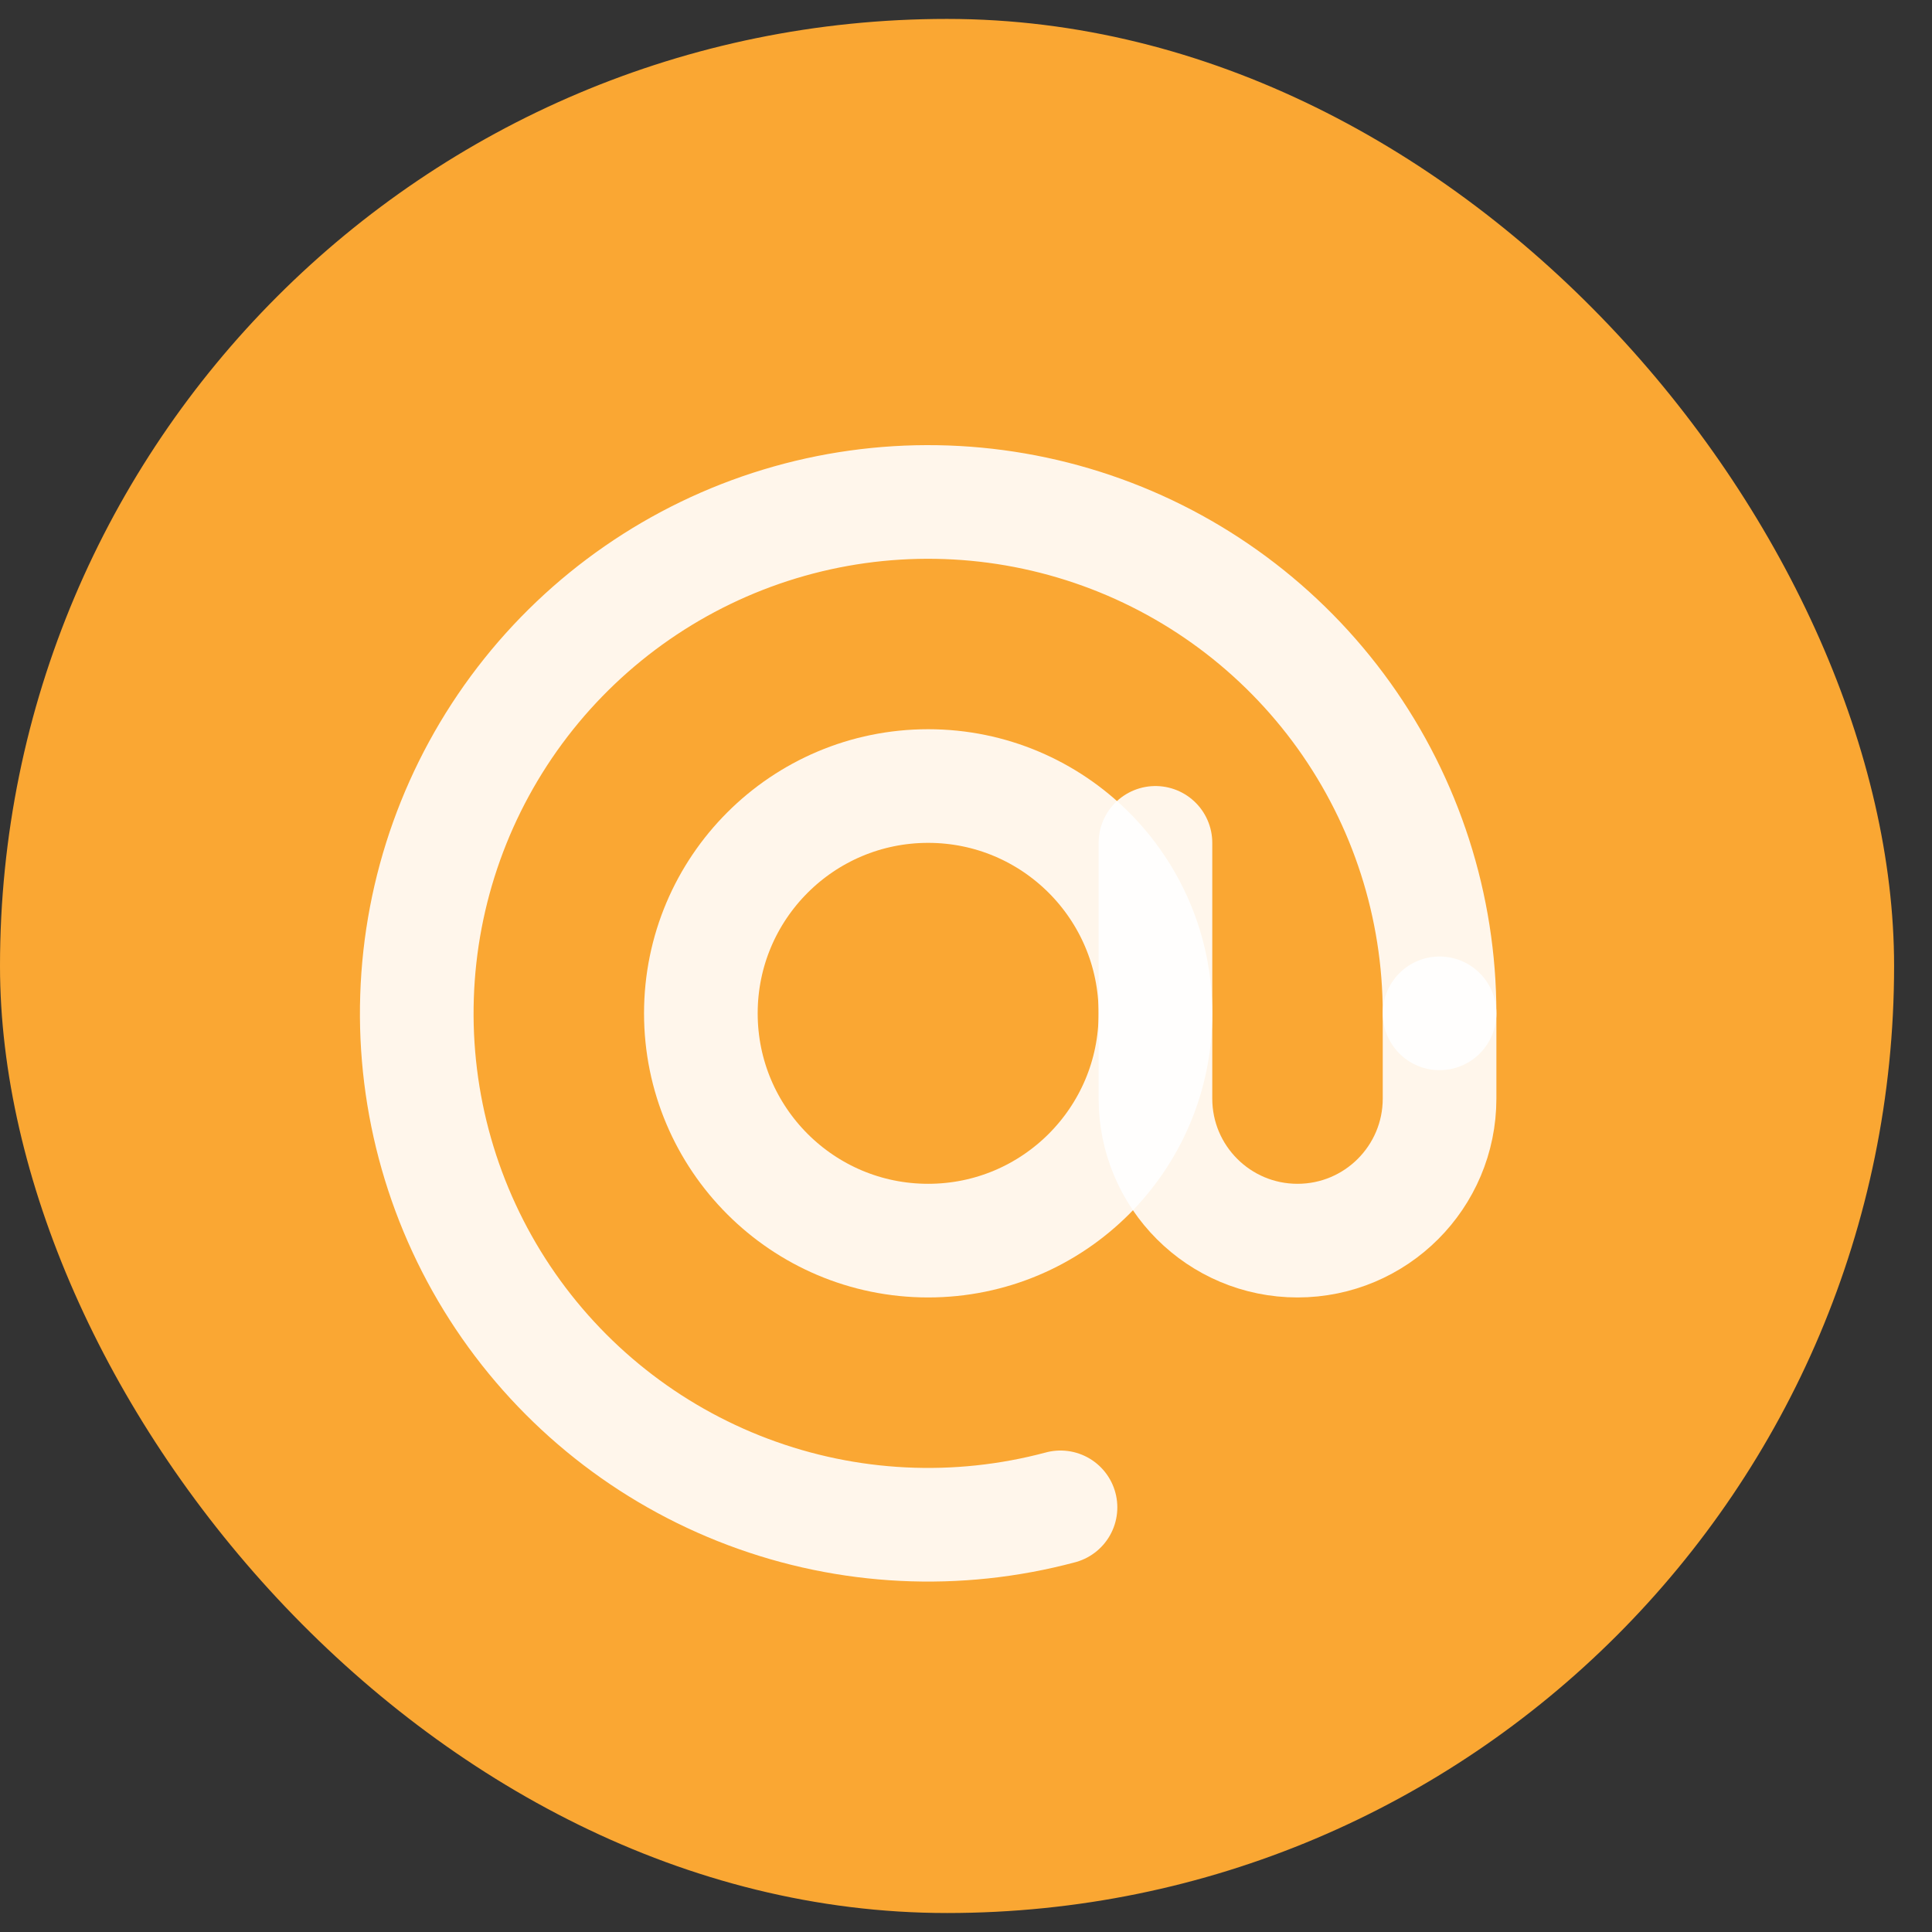
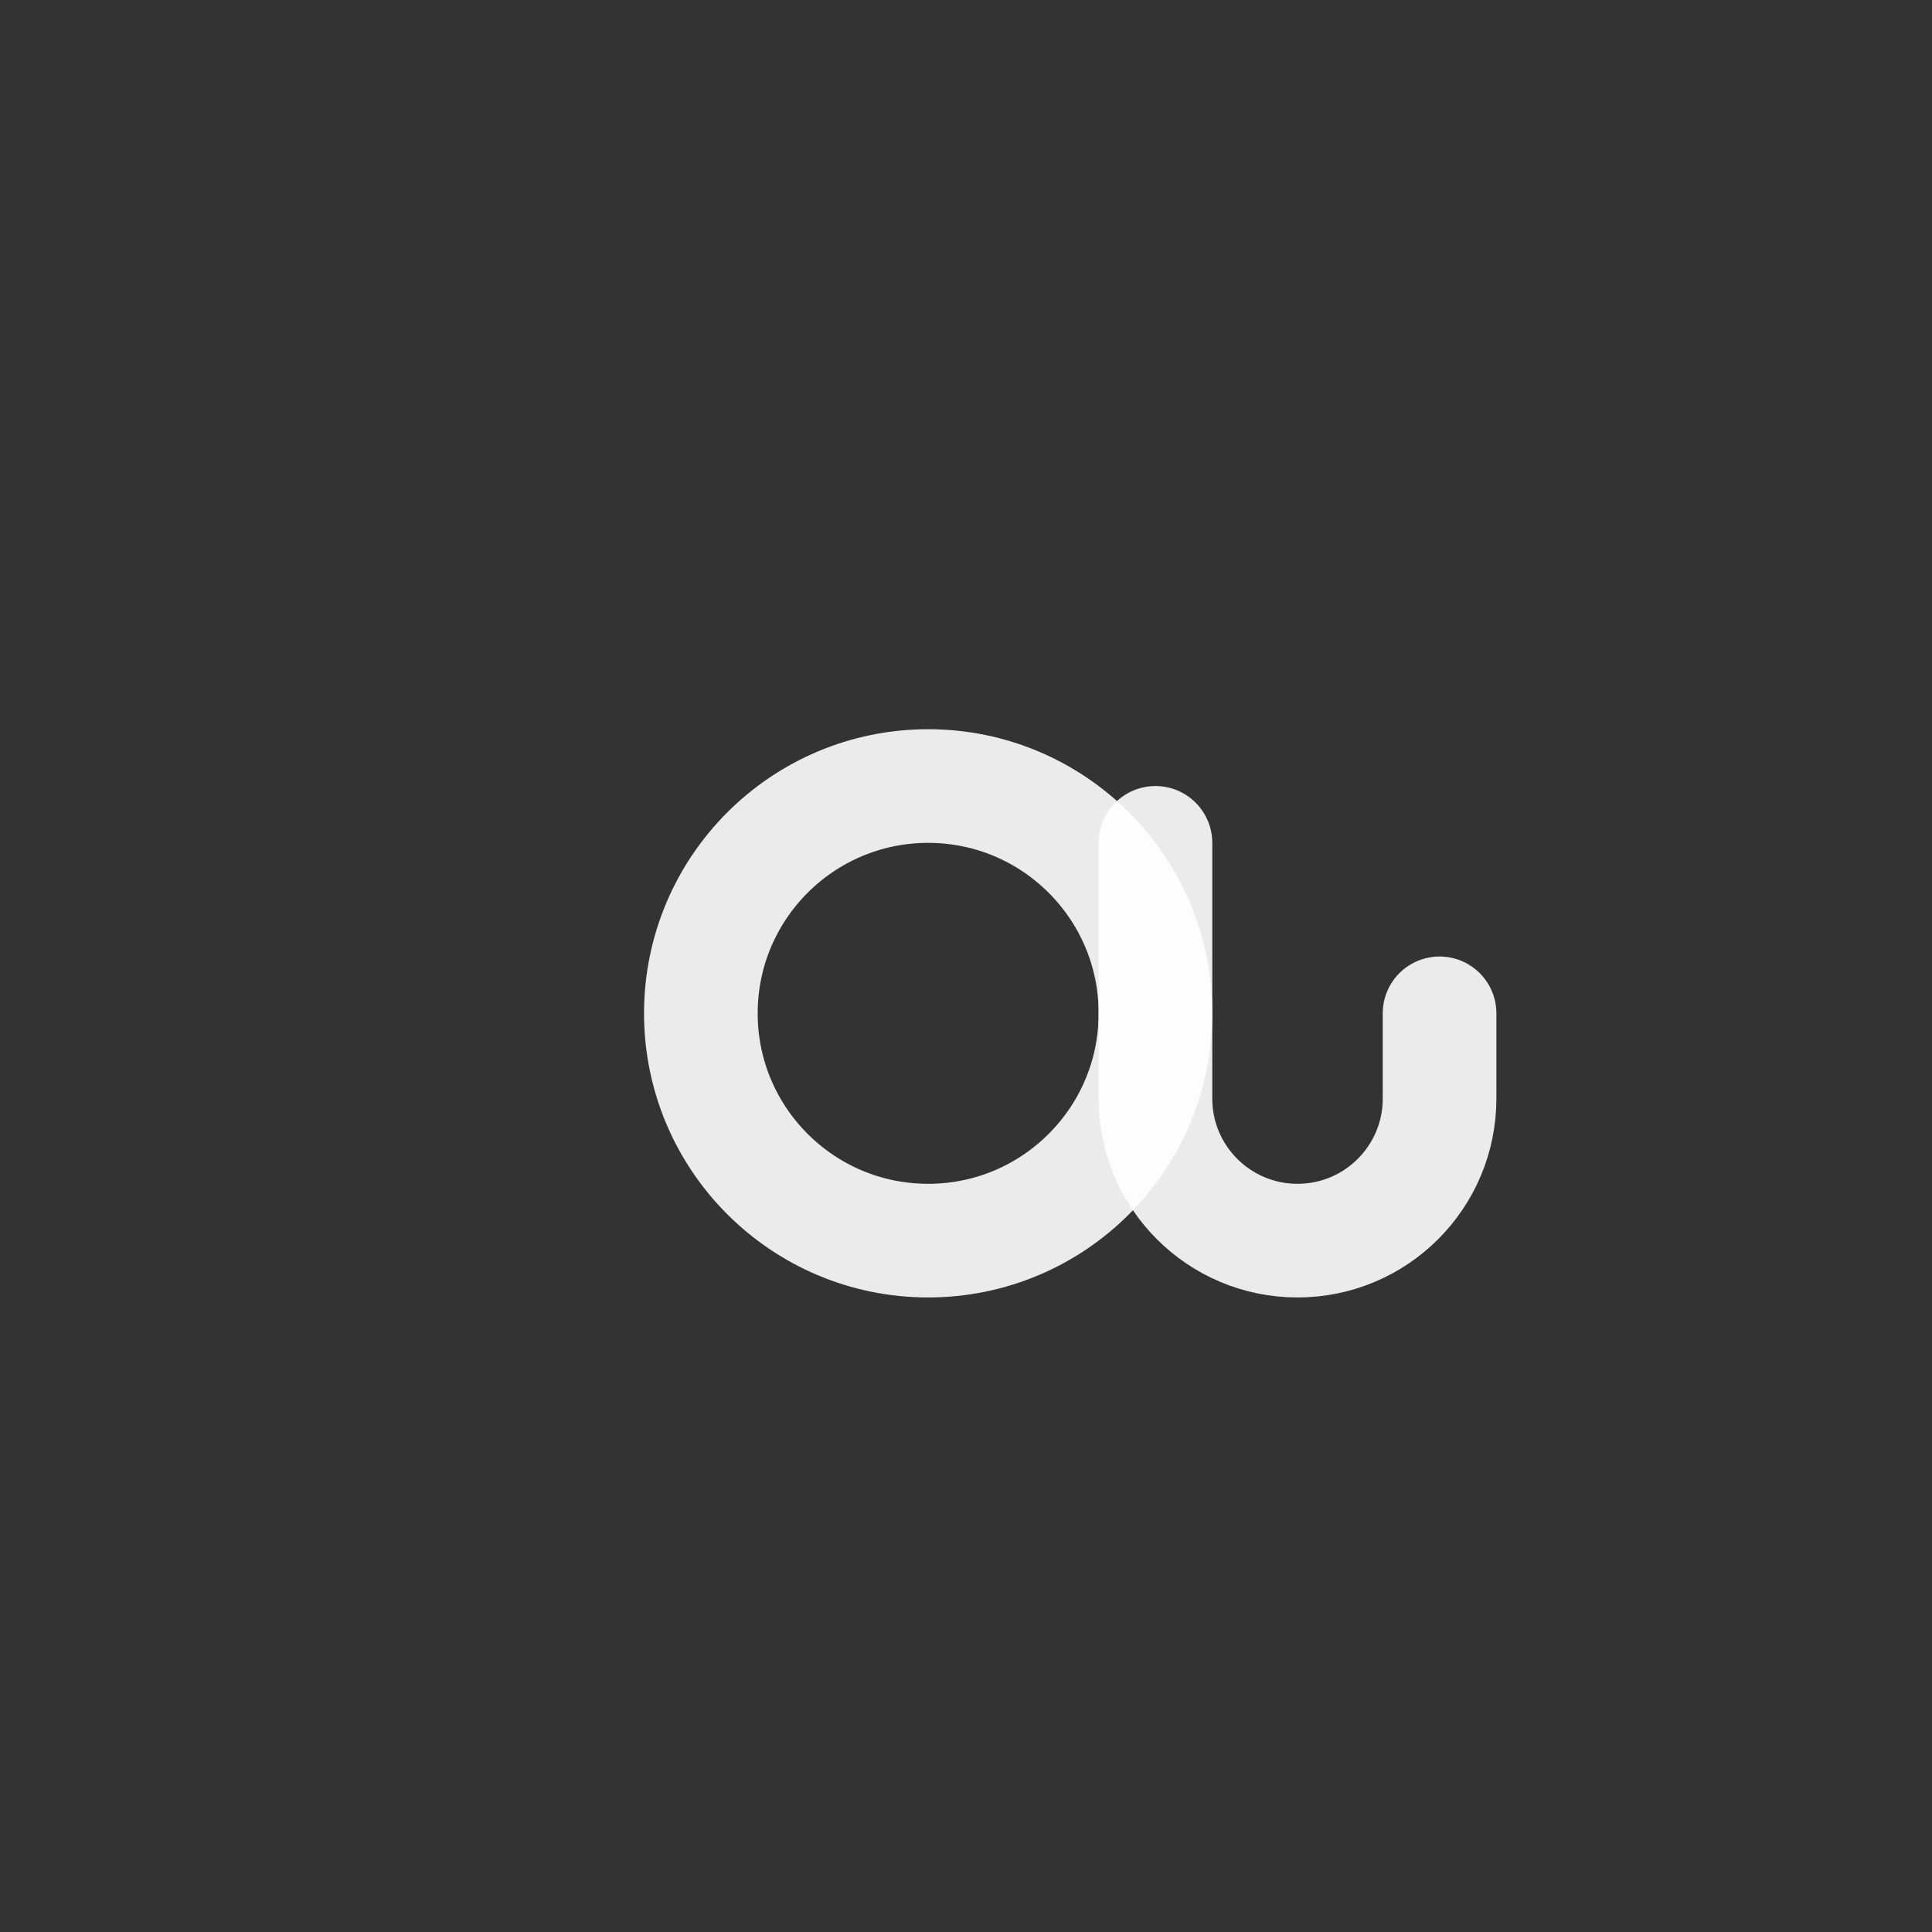
<svg xmlns="http://www.w3.org/2000/svg" width="34" height="34" viewBox="0 0 34 34" fill="none">
  <rect x="0" y="0" width="34" height="34" fill="#333333" stroke="none" />
-   <rect y="0.333" width="33.333" height="33.333" rx="16.667" fill="#FAA733" />
-   <path d="M25.334 17.833C25.334 15.953 24.745 14.12 23.65 12.591C22.554 11.062 21.008 9.915 19.227 9.311C17.446 8.707 15.521 8.675 13.721 9.221C11.922 9.767 10.339 10.863 9.194 12.354C8.049 13.846 7.4 15.659 7.339 17.539C7.277 19.418 7.806 21.27 8.851 22.834C9.896 24.397 11.404 25.594 13.164 26.256C14.924 26.919 16.847 27.013 18.663 26.527" stroke="white" stroke-opacity="0.9" stroke-width="2" stroke-linecap="round" />
  <circle cx="16.334" cy="17.833" r="4" stroke="white" stroke-opacity="0.9" stroke-width="2" />
  <path d="M20.334 14.833V19.333C20.334 20.714 21.453 21.833 22.834 21.833V21.833C24.215 21.833 25.334 20.714 25.334 19.333V17.833" stroke="white" stroke-opacity="0.9" stroke-width="2" stroke-linecap="round" />
</svg>